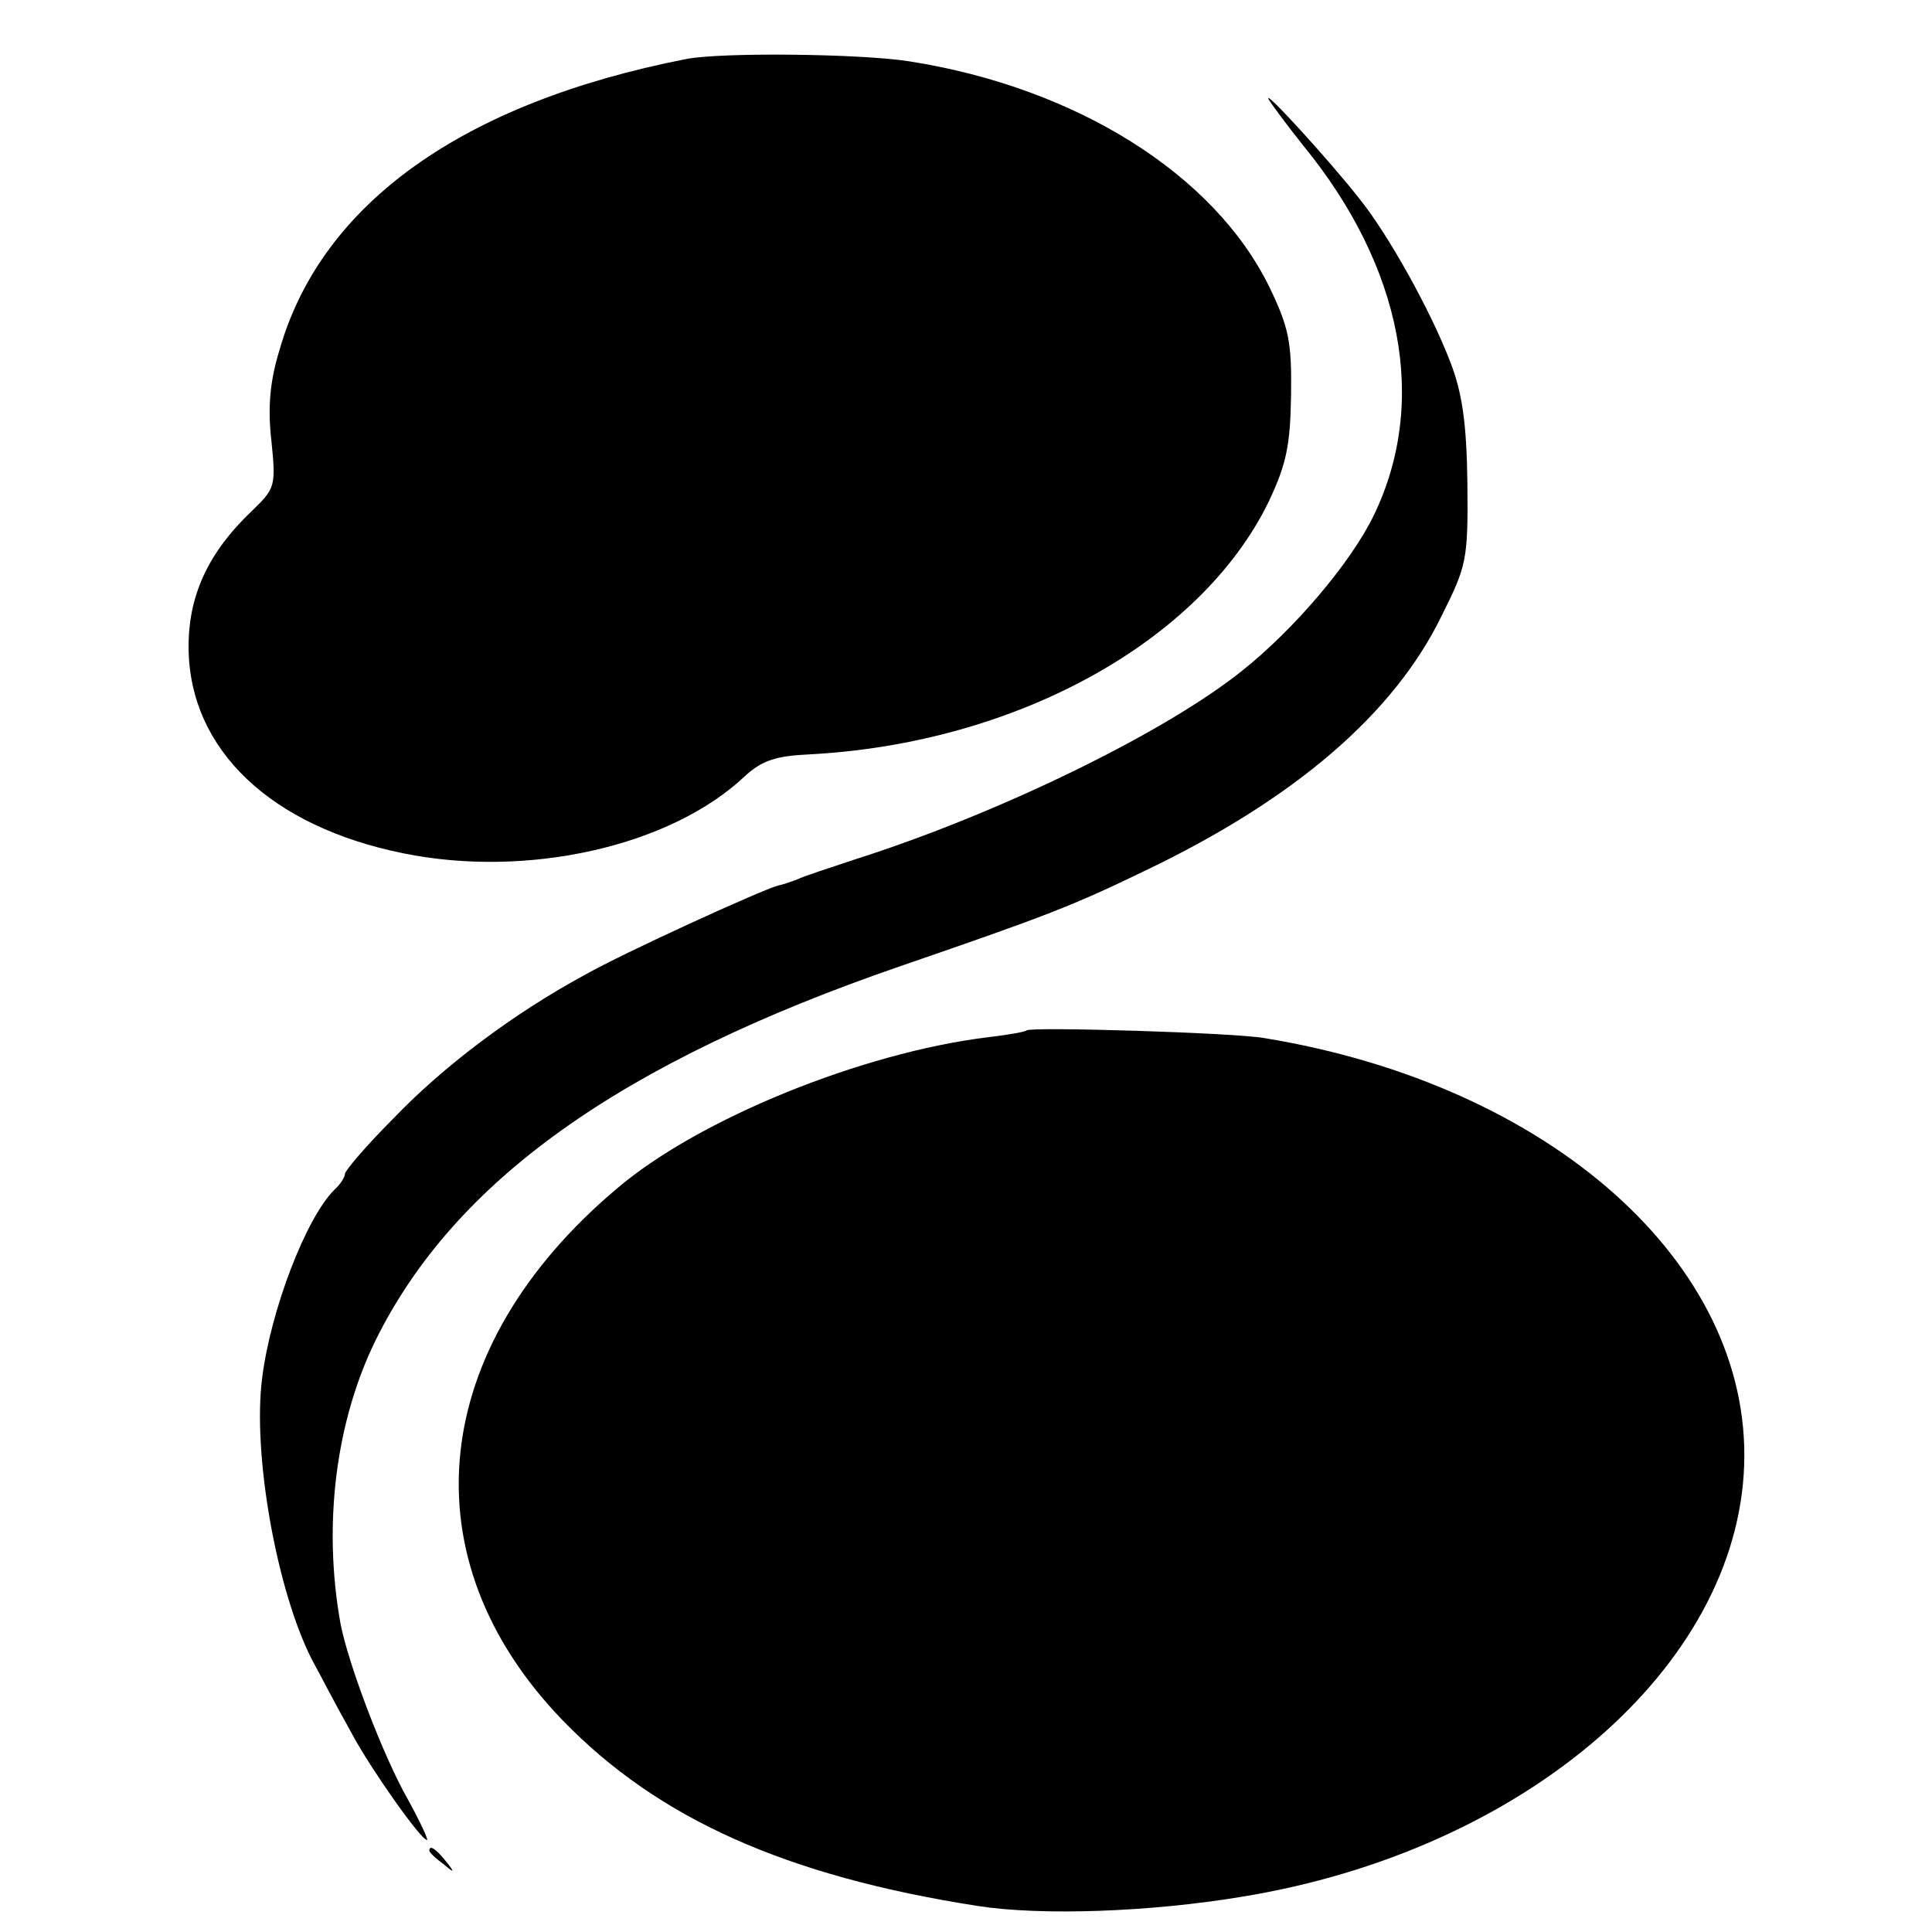
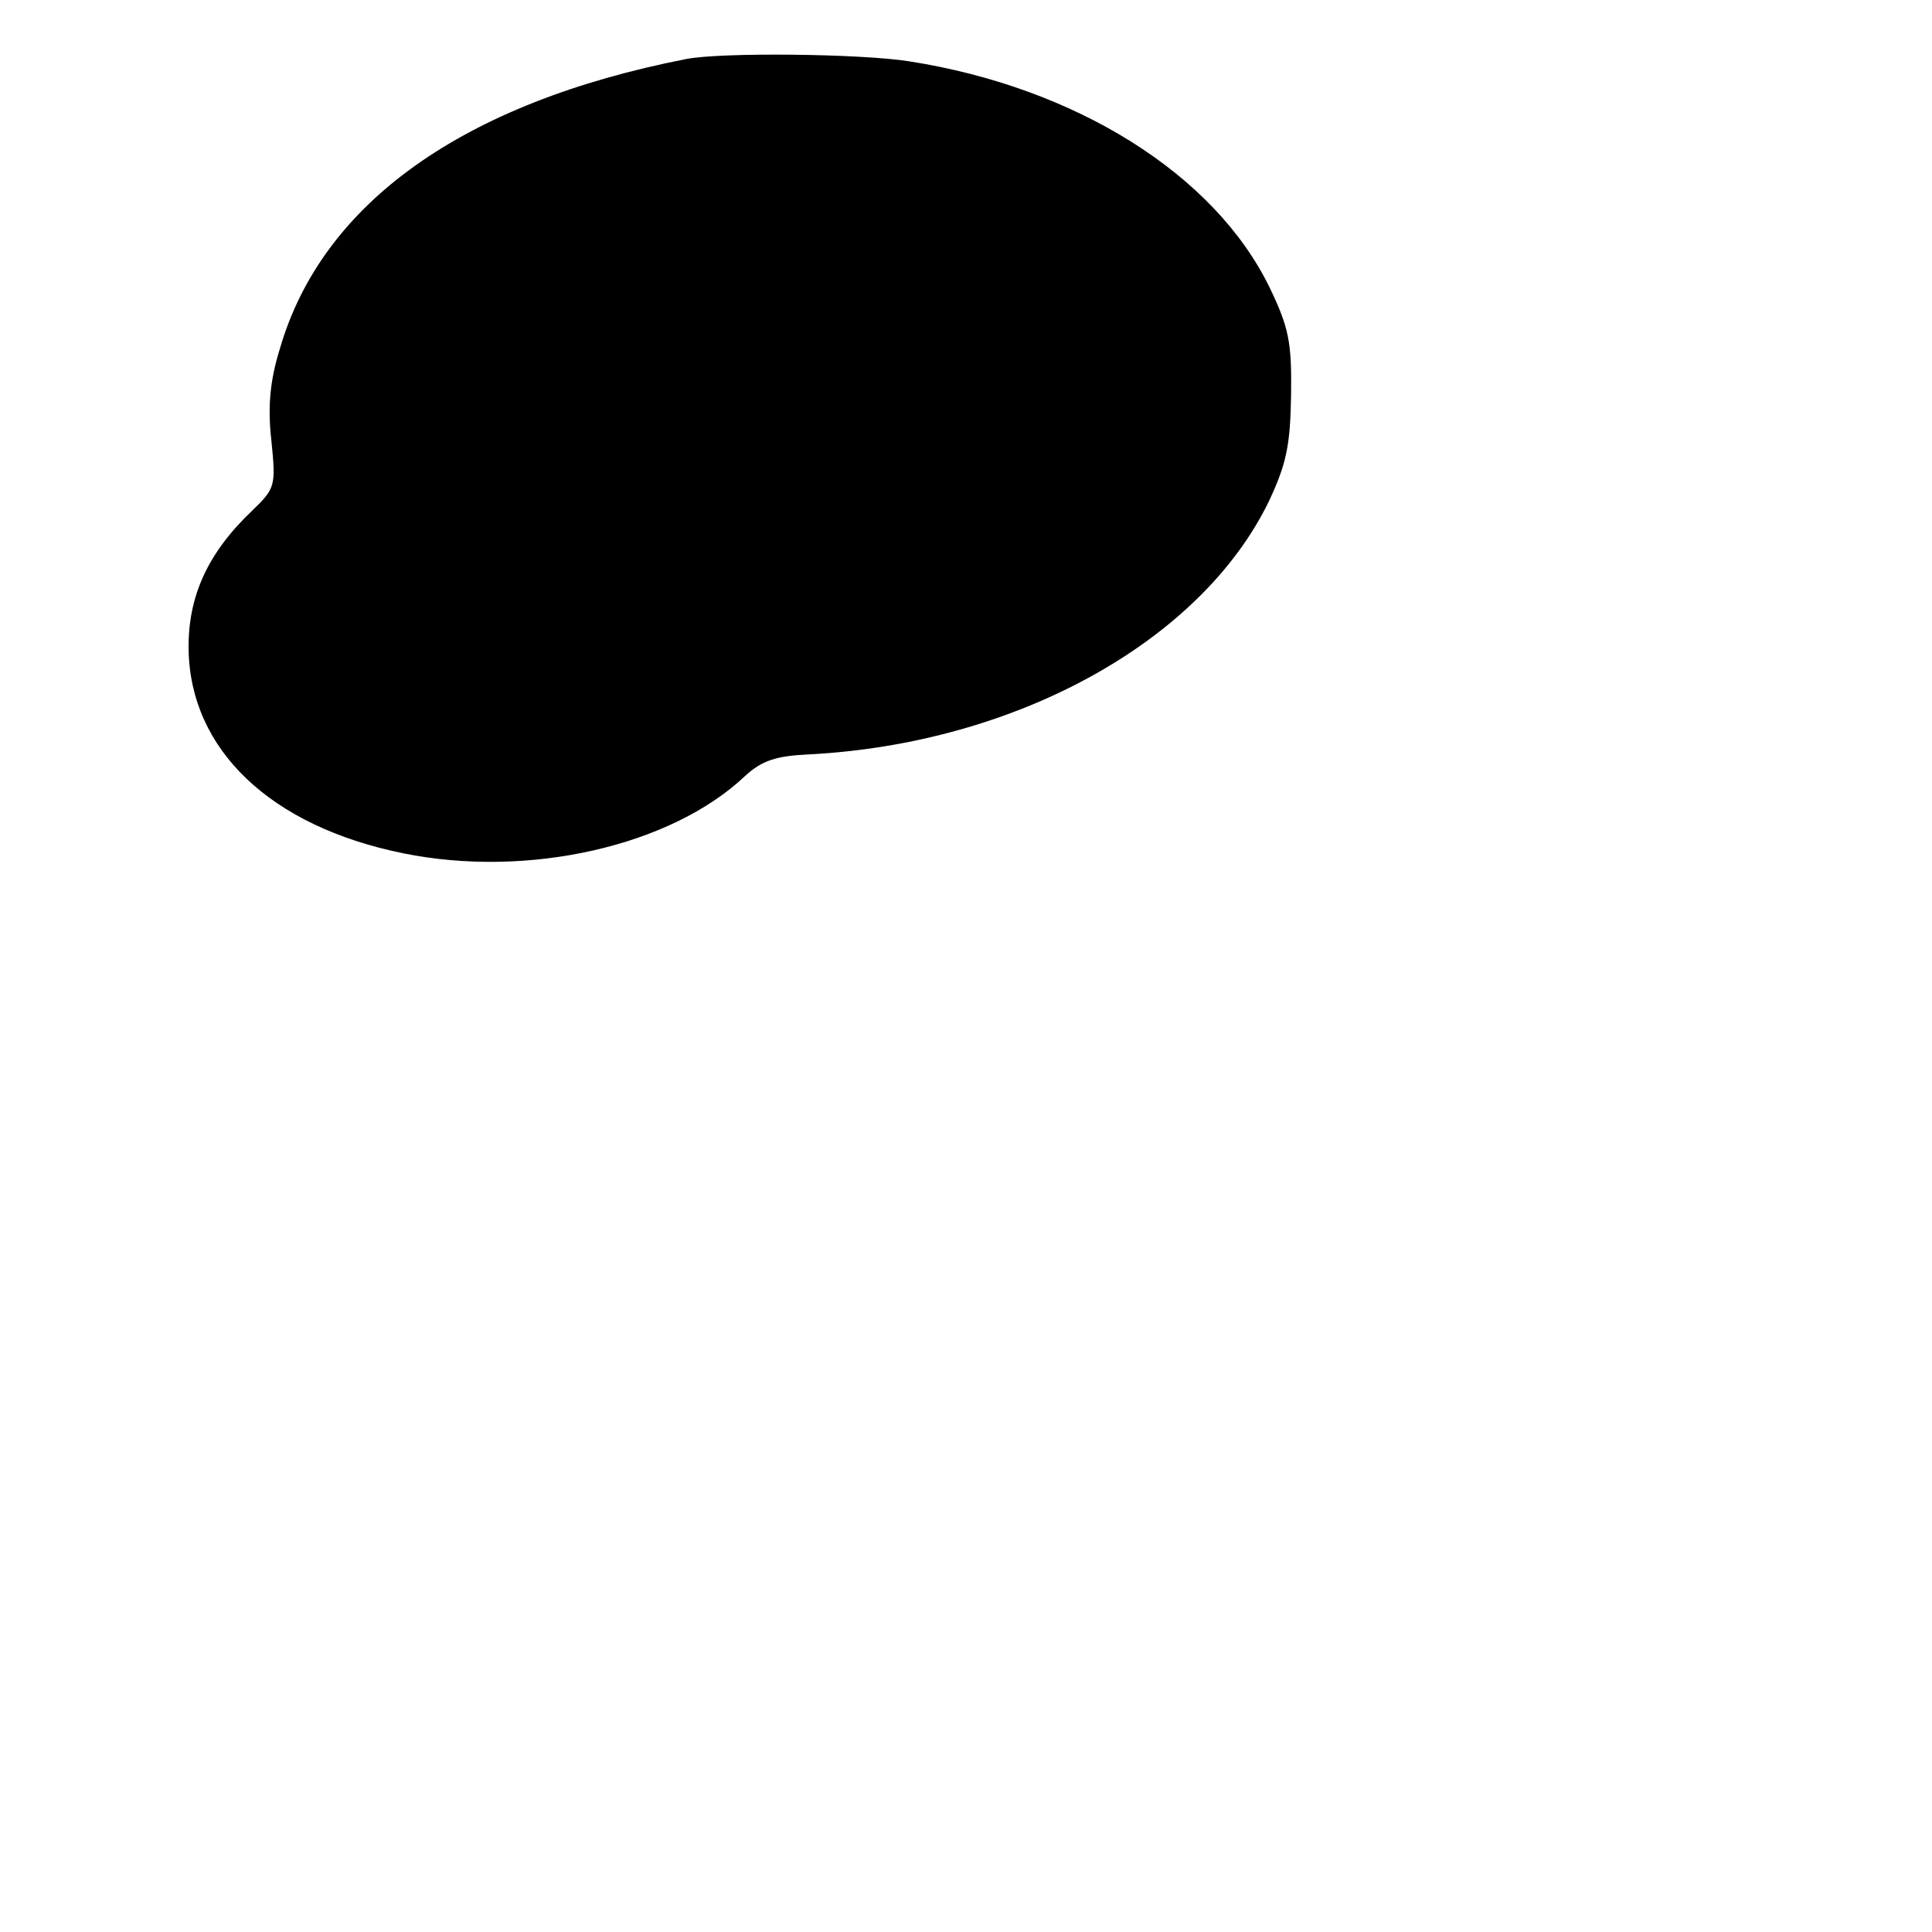
<svg xmlns="http://www.w3.org/2000/svg" version="1.0" width="252pt" height="252pt" viewBox="0 0 252 252" preserveAspectRatio="xMidYMid meet">
  <g transform="translate(0,252) scale(0.1,-0.1)" fill="#000000" stroke="none">
    <path d="M895 2443 c-291 -57 -475 -188 -530 -378 -13 -42 -16 -76 -11 -120 6 -59 5 -62 -25 -91 -58 -55 -84 -112 -83 -181 2 -131 107 -231 280 -266 162 -33 349 9 446 101 22 20 40 26 83 28 270 14 511 147 600 330 23 49 28 73 29 139 1 69 -3 88 -28 140 -72 148 -253 261 -470 295 -63 10 -245 12 -291 3z" />
-     <path d="M1655 2390 c5 -8 25 -35 45 -60 130 -159 163 -335 92 -482 -30 -62 -104 -149 -172 -203 -101 -81 -319 -187 -505 -246 -33 -11 -67 -22 -75 -26 -8 -3 -19 -7 -25 -8 -22 -6 -200 -87 -253 -117 -92 -50 -183 -118 -249 -187 -35 -35 -63 -68 -63 -72 0 -4 -6 -14 -14 -21 -37 -37 -83 -157 -94 -245 -13 -99 19 -278 65 -368 17 -31 18 -35 54 -100 24 -44 88 -135 96 -135 2 0 -9 24 -25 53 -32 56 -78 177 -88 230 -23 129 -6 263 46 369 103 208 319 362 685 488 192 66 225 79 320 125 194 93 323 204 385 331 33 66 35 73 34 174 -1 79 -7 118 -22 157 -25 66 -81 167 -119 214 -40 51 -128 147 -118 129z" />
-     <path d="M1339 1176 c-2 -2 -25 -6 -51 -9 -163 -20 -376 -106 -483 -197 -247 -208 -275 -483 -71 -694 124 -128 291 -203 541 -242 83 -13 225 -8 345 12 368 60 646 299 655 563 9 263 -253 496 -626 557 -39 7 -305 15 -310 10z" />
-     <path d="M560 106 c0 -2 8 -10 18 -17 15 -13 16 -12 3 4 -13 16 -21 21 -21 13z" />
+     <path d="M1655 2390 z" />
  </g>
</svg>